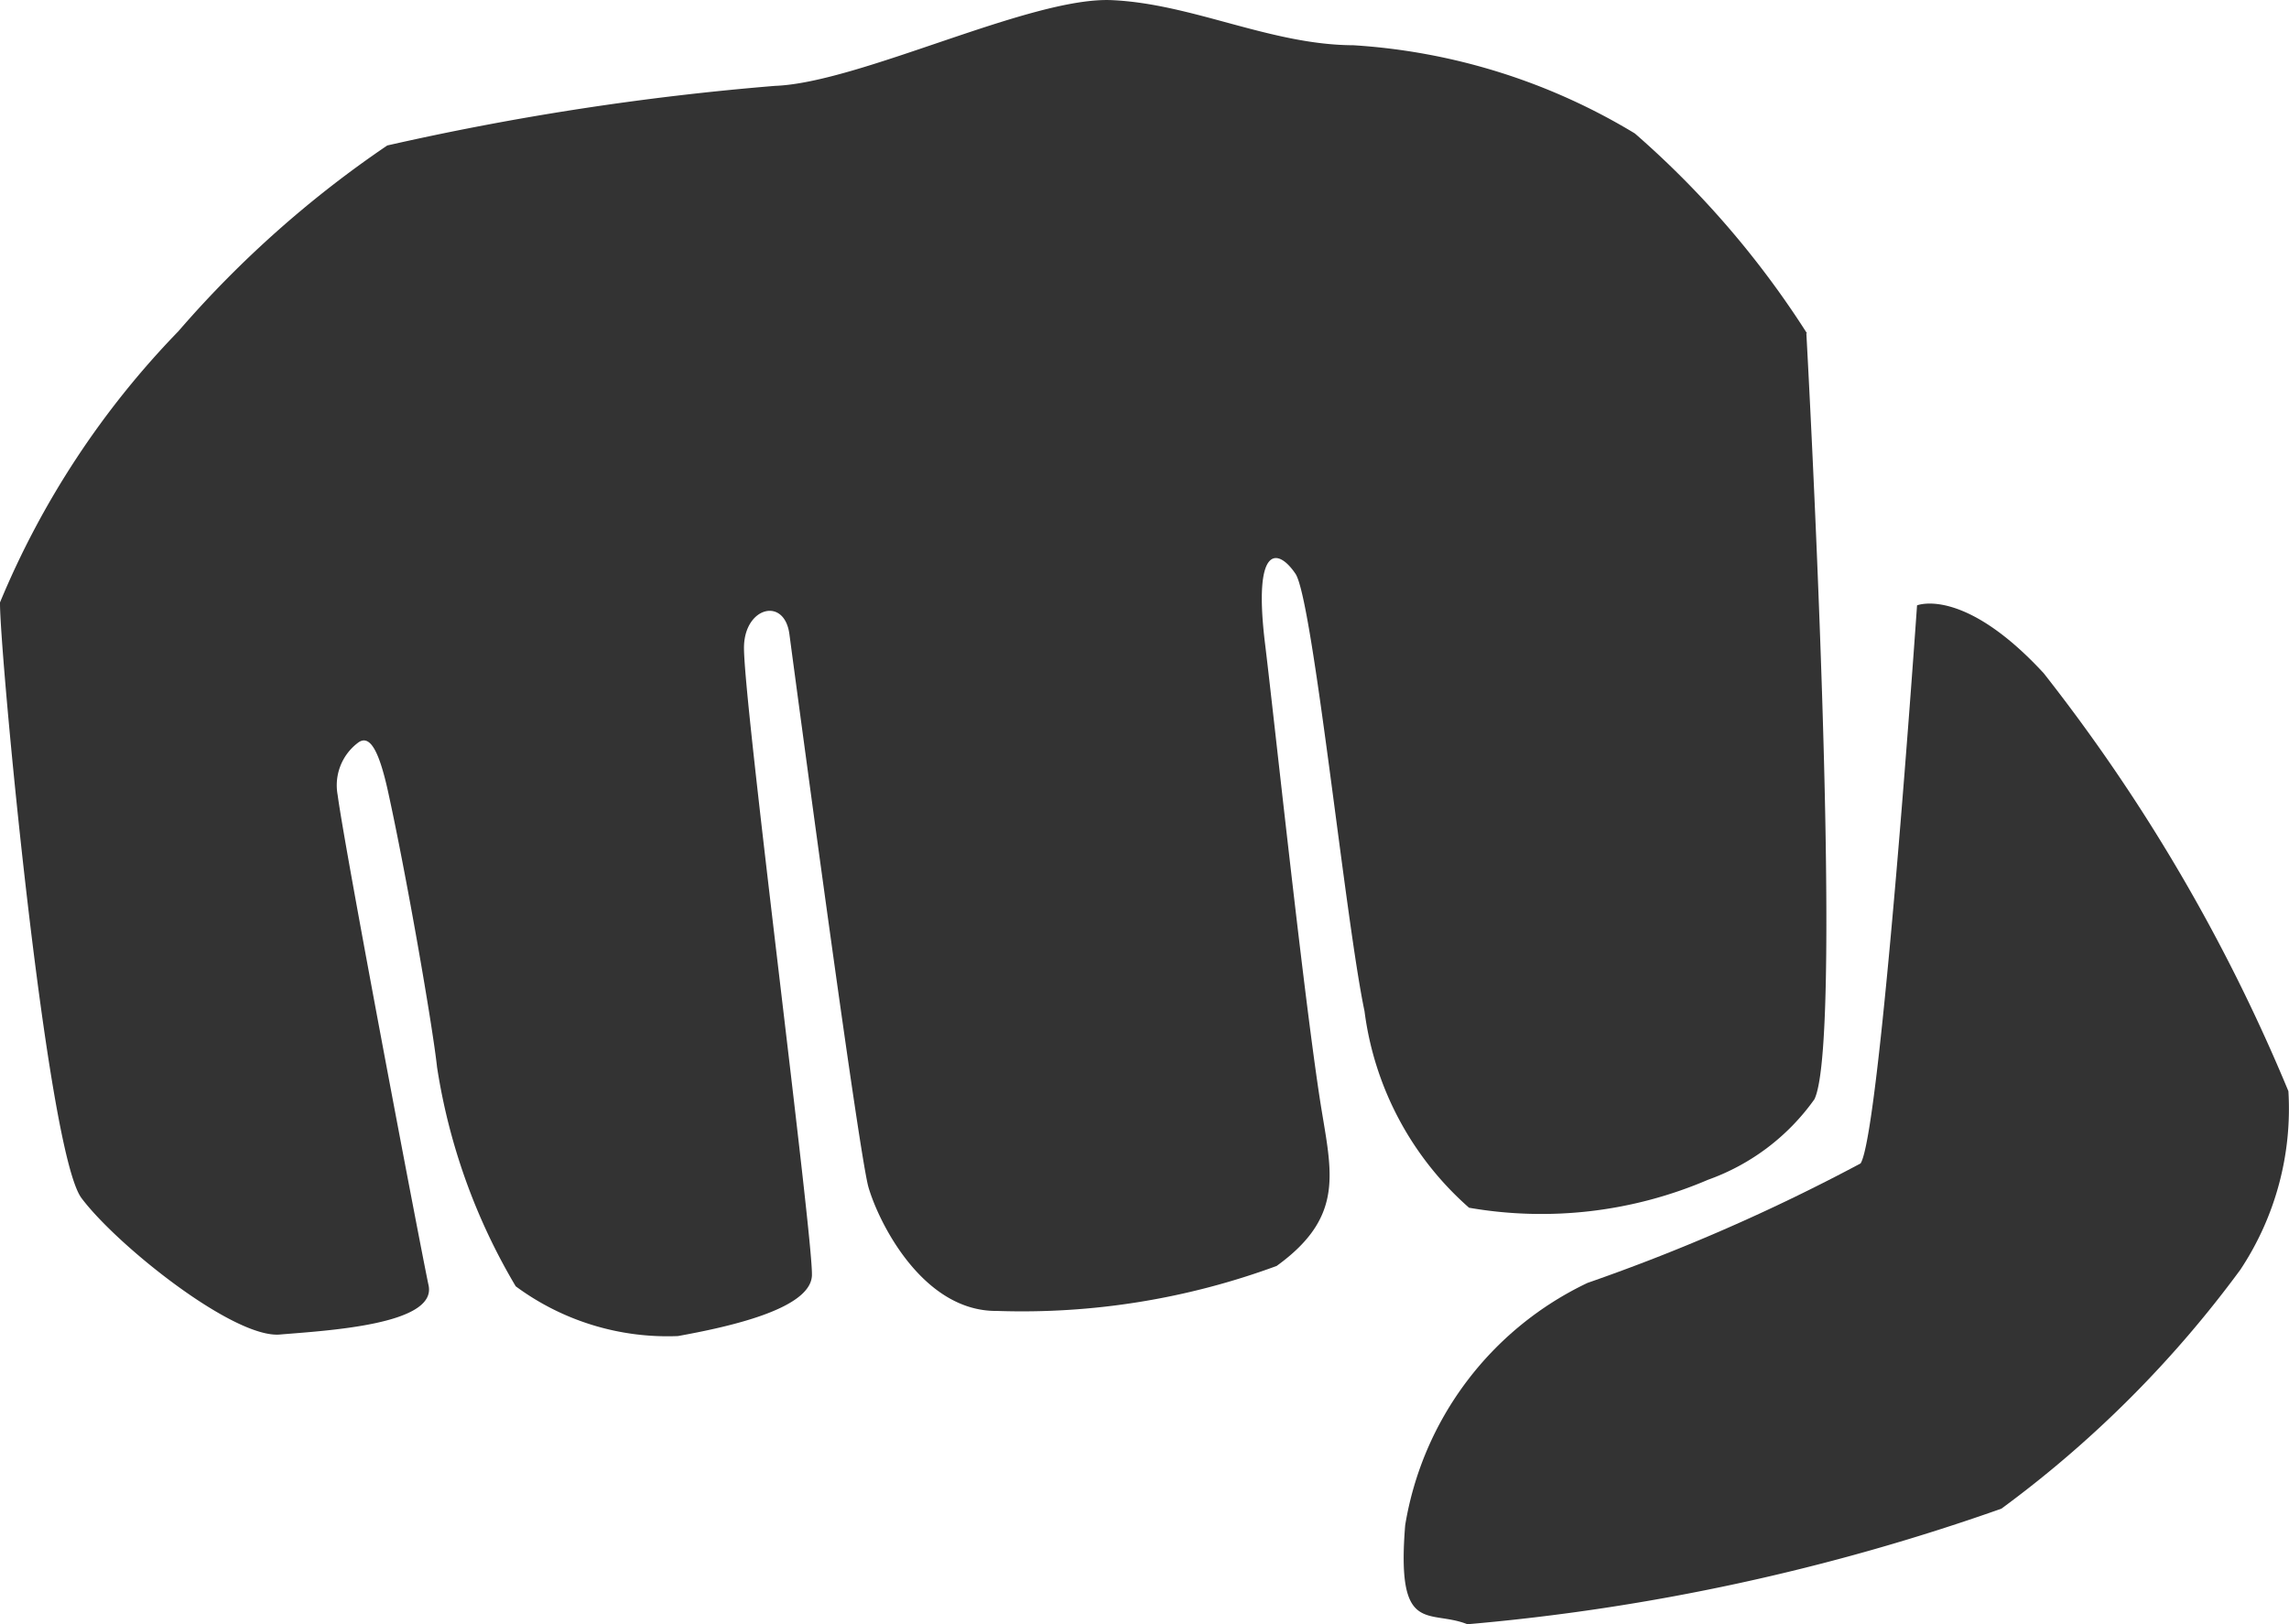
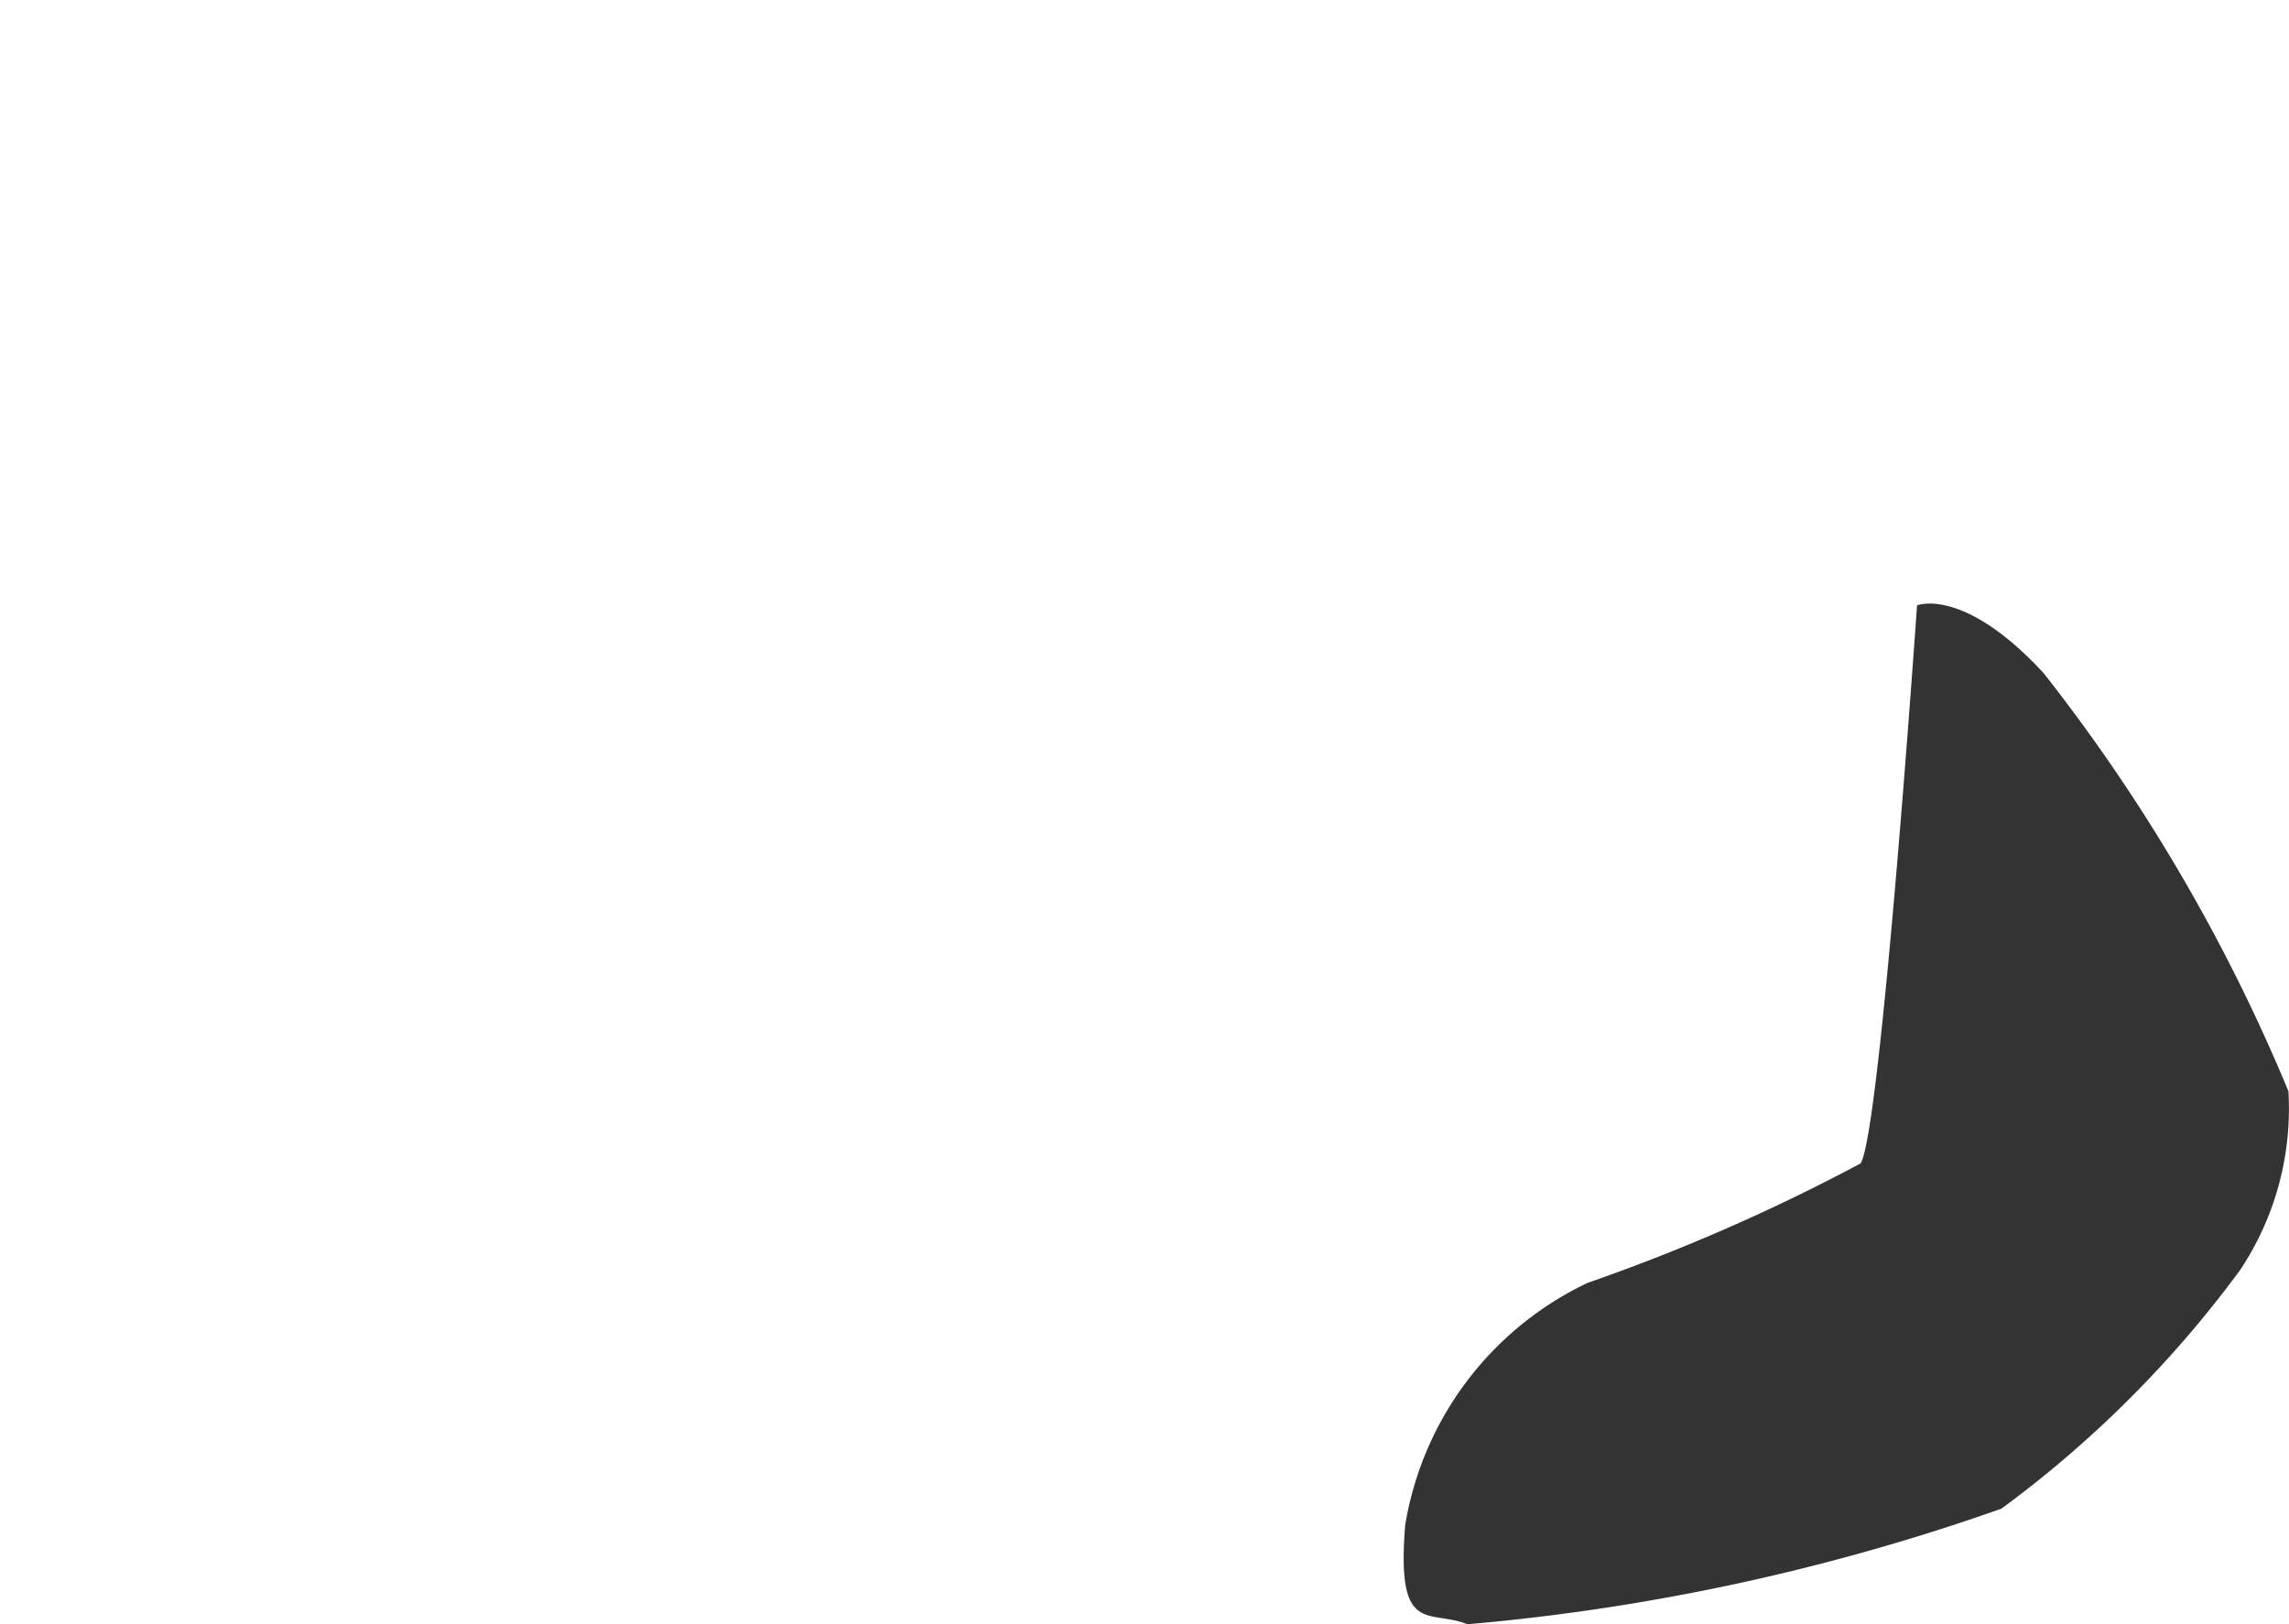
<svg xmlns="http://www.w3.org/2000/svg" width="245.203" height="174.026" viewBox="0 0 245.203 174.026">
  <defs>
    <clipPath id="clip-path">
      <rect id="Rectangle_222" data-name="Rectangle 222" width="245.203" height="174.026" fill="#333" />
    </clipPath>
  </defs>
  <g id="Group_16917" data-name="Group 16917" clip-path="url(#clip-path)">
-     <path id="Path_24786" data-name="Path 24786" d="M193.5,35.688s4.19,75.379.86,82.095a23.776,23.776,0,0,1-11.384,8.614,45.272,45.272,0,0,1-25.607,3,33.757,33.757,0,0,1-11.2-21.067c-2.048-9.7-5.529-44.079-7.391-46.85s-4.586-3.272-3.258,7.531c.908,7.413,3.979,36.326,5.82,48.444,1.164,7.763,3.05,12.664-4.586,18.181a78.875,78.875,0,0,1-29.961,4.818c-7.891.083-12.63-9.382-13.759-13.245-.967-3.329-6.844-47.048-8.474-59.281C84.028,63.973,79.848,65,79.7,69.187c-.187,5.1,7.484,63.926,7.273,67.511s-9.019,5.481-14.351,6.448a27.318,27.318,0,0,1-17.377-5.332,65.425,65.425,0,0,1-8.427-23.477c-.478-4.434-3.282-20.614-5.284-29.681-.919-4.109-1.908-6.111-3.235-5.04a5.7,5.7,0,0,0-2.13,5.552c.791,5.983,8.846,48.328,9.742,52.553s-10.977,4.841-15.936,5.261S12.515,133.416,8.73,128.364-.069,69.443,0,64.544A92.693,92.693,0,0,1,19.1,35.5,114.5,114.5,0,0,1,41.485,15.586,297.455,297.455,0,0,1,83.026,9.2c9.1-.339,27.4-9.581,36.084-9.185s16.993,4.8,25.861,4.832a66.1,66.1,0,0,1,30.159,9.451,98.762,98.762,0,0,1,18.448,21.429Z" transform="translate(0 0)" fill="#333" fill-rule="evenodd" />
    <path id="Path_24787" data-name="Path 24787" d="M131.366,33.012s-3.9,56.523-6.052,59.817a204.893,204.893,0,0,1-29.25,12.8,35.024,35.024,0,0,0-19.531,25.956c-.967,11.92,2.526,8.962,6.669,10.616a231.672,231.672,0,0,0,57.2-12.384A119.665,119.665,0,0,0,166,104.212a31.186,31.186,0,0,0,5.145-19.126A190.3,190.3,0,0,0,144.926,40.3c-8.6-9.313-13.562-7.263-13.562-7.263Z" transform="translate(73.994 31.822)" fill="#333" fill-rule="evenodd" />
  </g>
</svg>